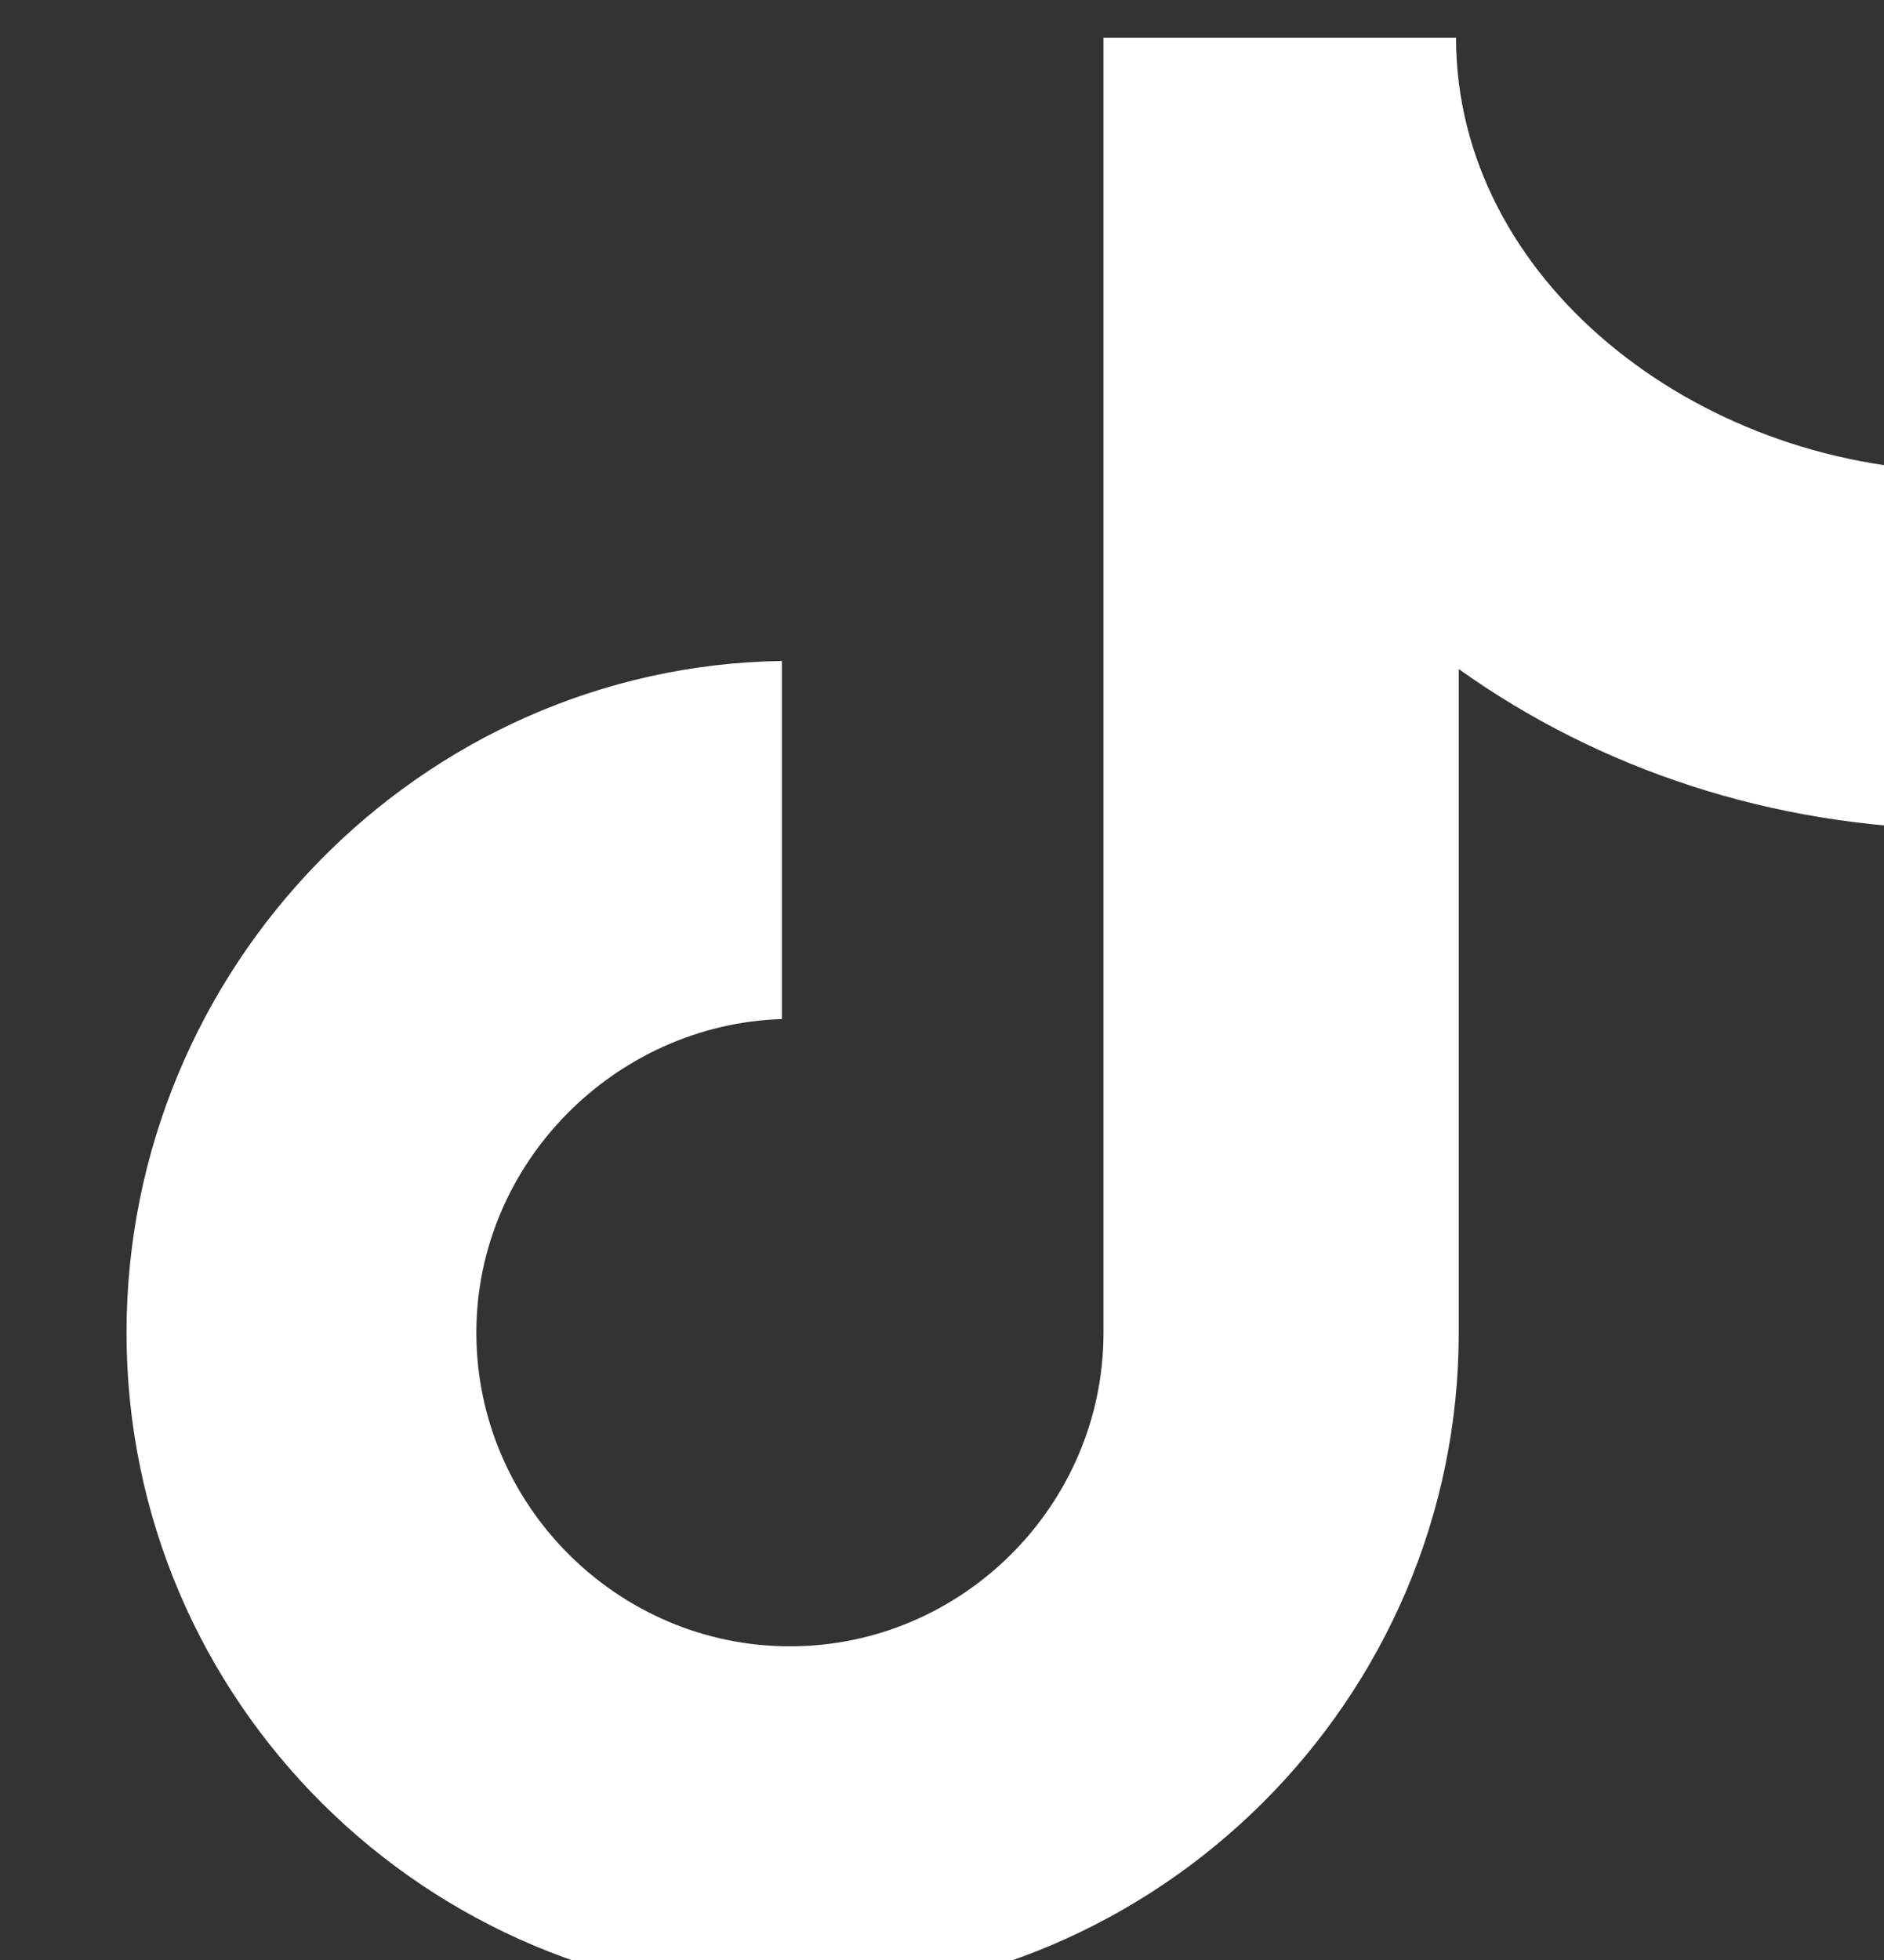
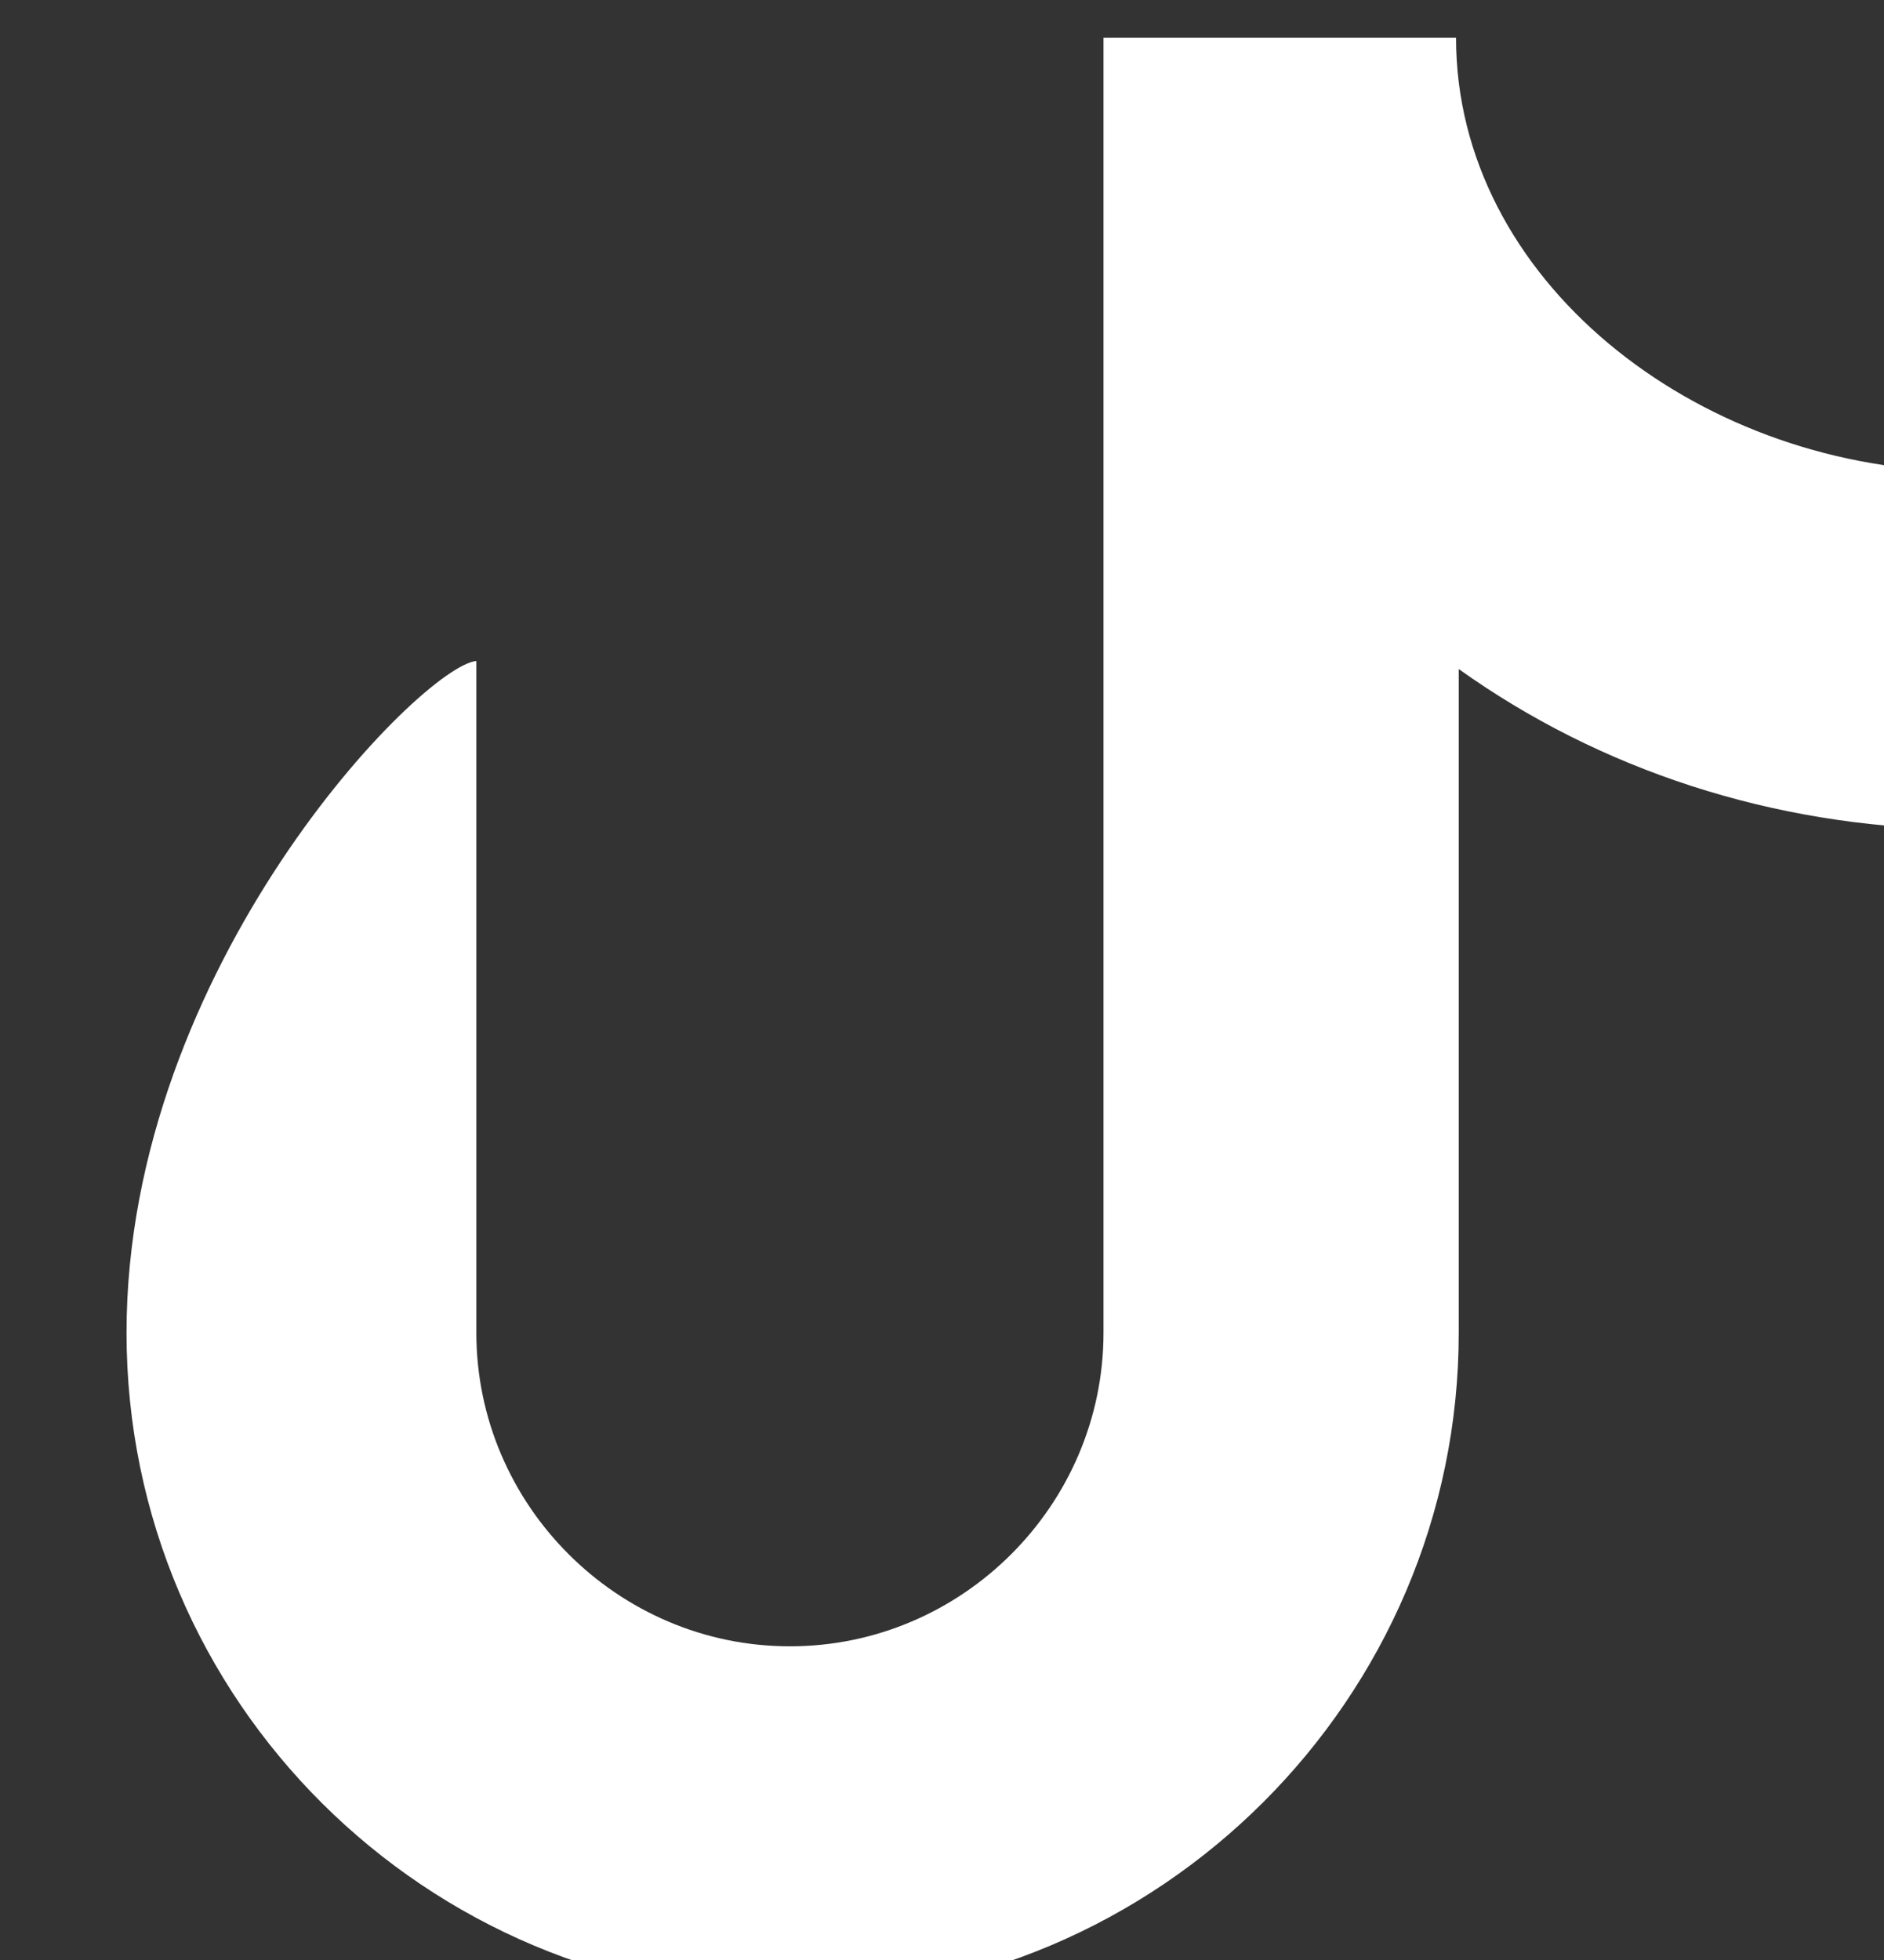
<svg xmlns="http://www.w3.org/2000/svg" width="25" height="26" viewBox="0 0 25 26" fill="none">
  <rect x="0" y="0" width="25" height="26" fill="#333333" stroke="none" />
-   <path d="M19.321 0.5H14.643V17.679C14.643 19.964 12.768 21.839 10.482 21.839C8.196 21.839 6.321 19.964 6.321 17.679C6.321 15.429 8.161 13.589 10.375 13.518V8.768C5.589 8.839 1.679 12.821 1.679 17.679C1.679 22.571 5.661 26.5 10.518 26.5C15.375 26.5 19.357 22.536 19.357 17.679V8.875C21.232 10.214 23.518 10.964 25.946 11V6.25C22.5 6.179 19.321 3.714 19.321 0.5Z" fill="white" />
+   <path d="M19.321 0.5H14.643V17.679C14.643 19.964 12.768 21.839 10.482 21.839C8.196 21.839 6.321 19.964 6.321 17.679V8.768C5.589 8.839 1.679 12.821 1.679 17.679C1.679 22.571 5.661 26.5 10.518 26.5C15.375 26.5 19.357 22.536 19.357 17.679V8.875C21.232 10.214 23.518 10.964 25.946 11V6.25C22.5 6.179 19.321 3.714 19.321 0.5Z" fill="white" />
</svg>